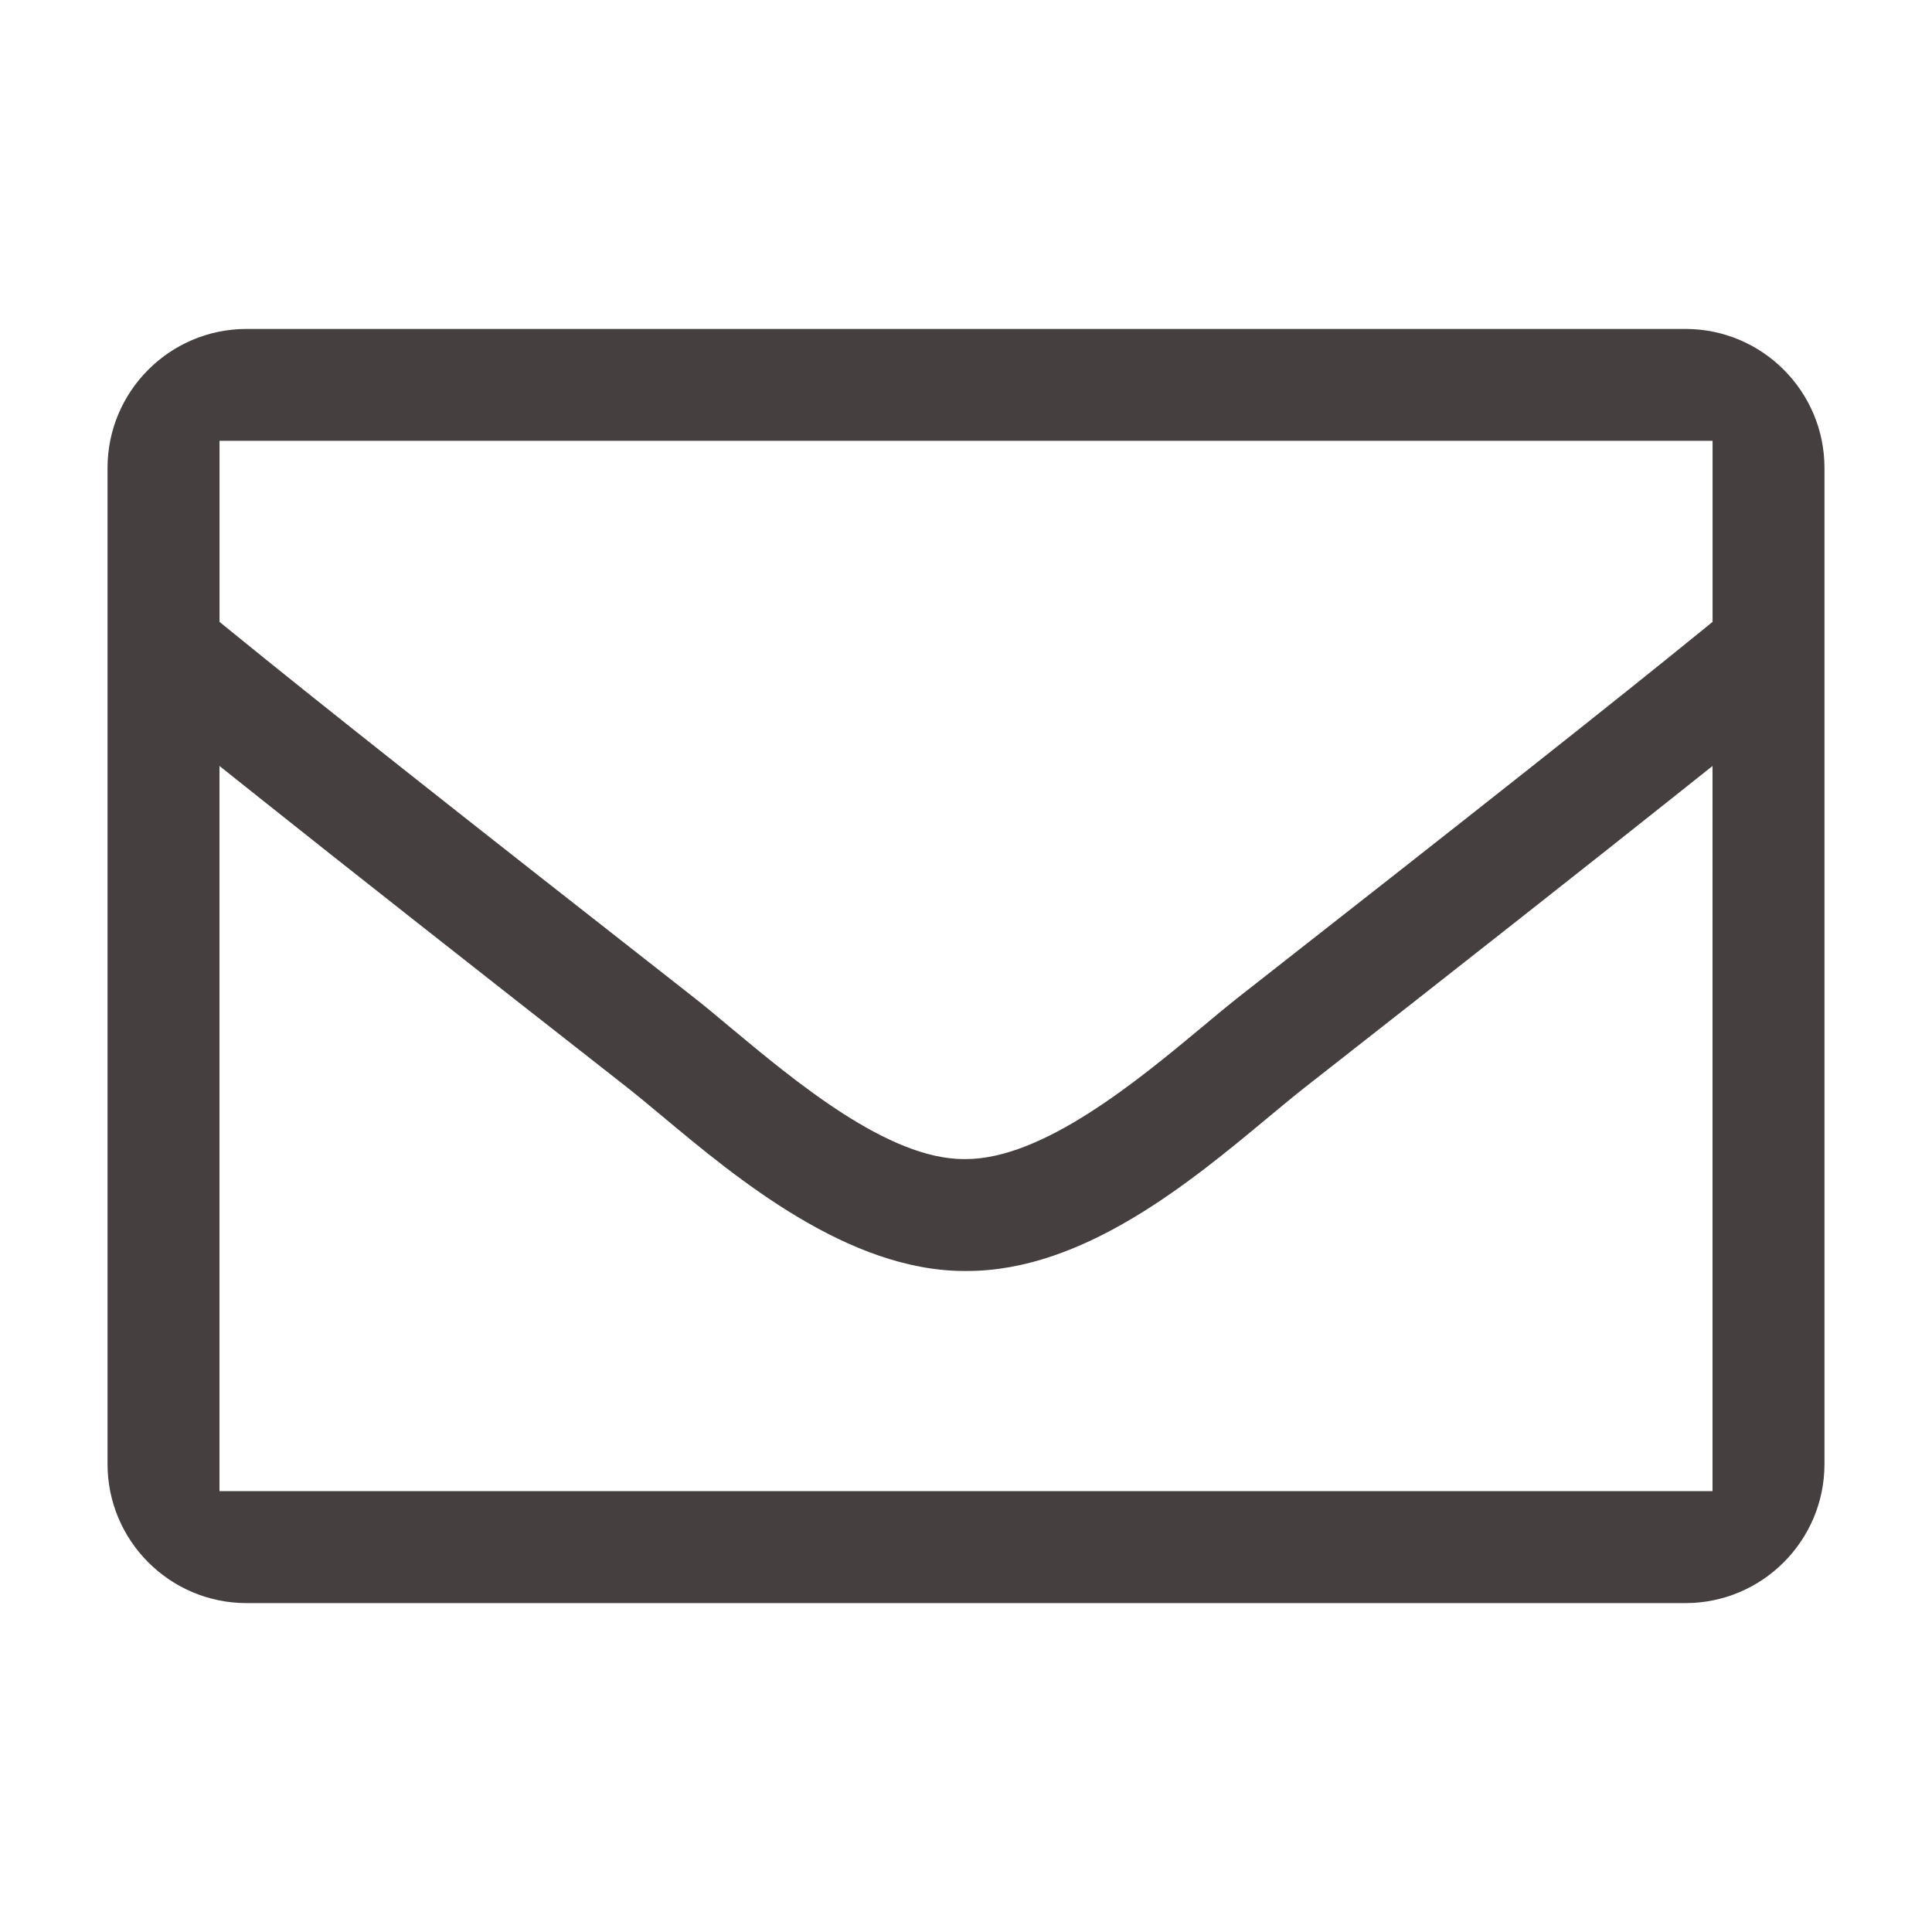
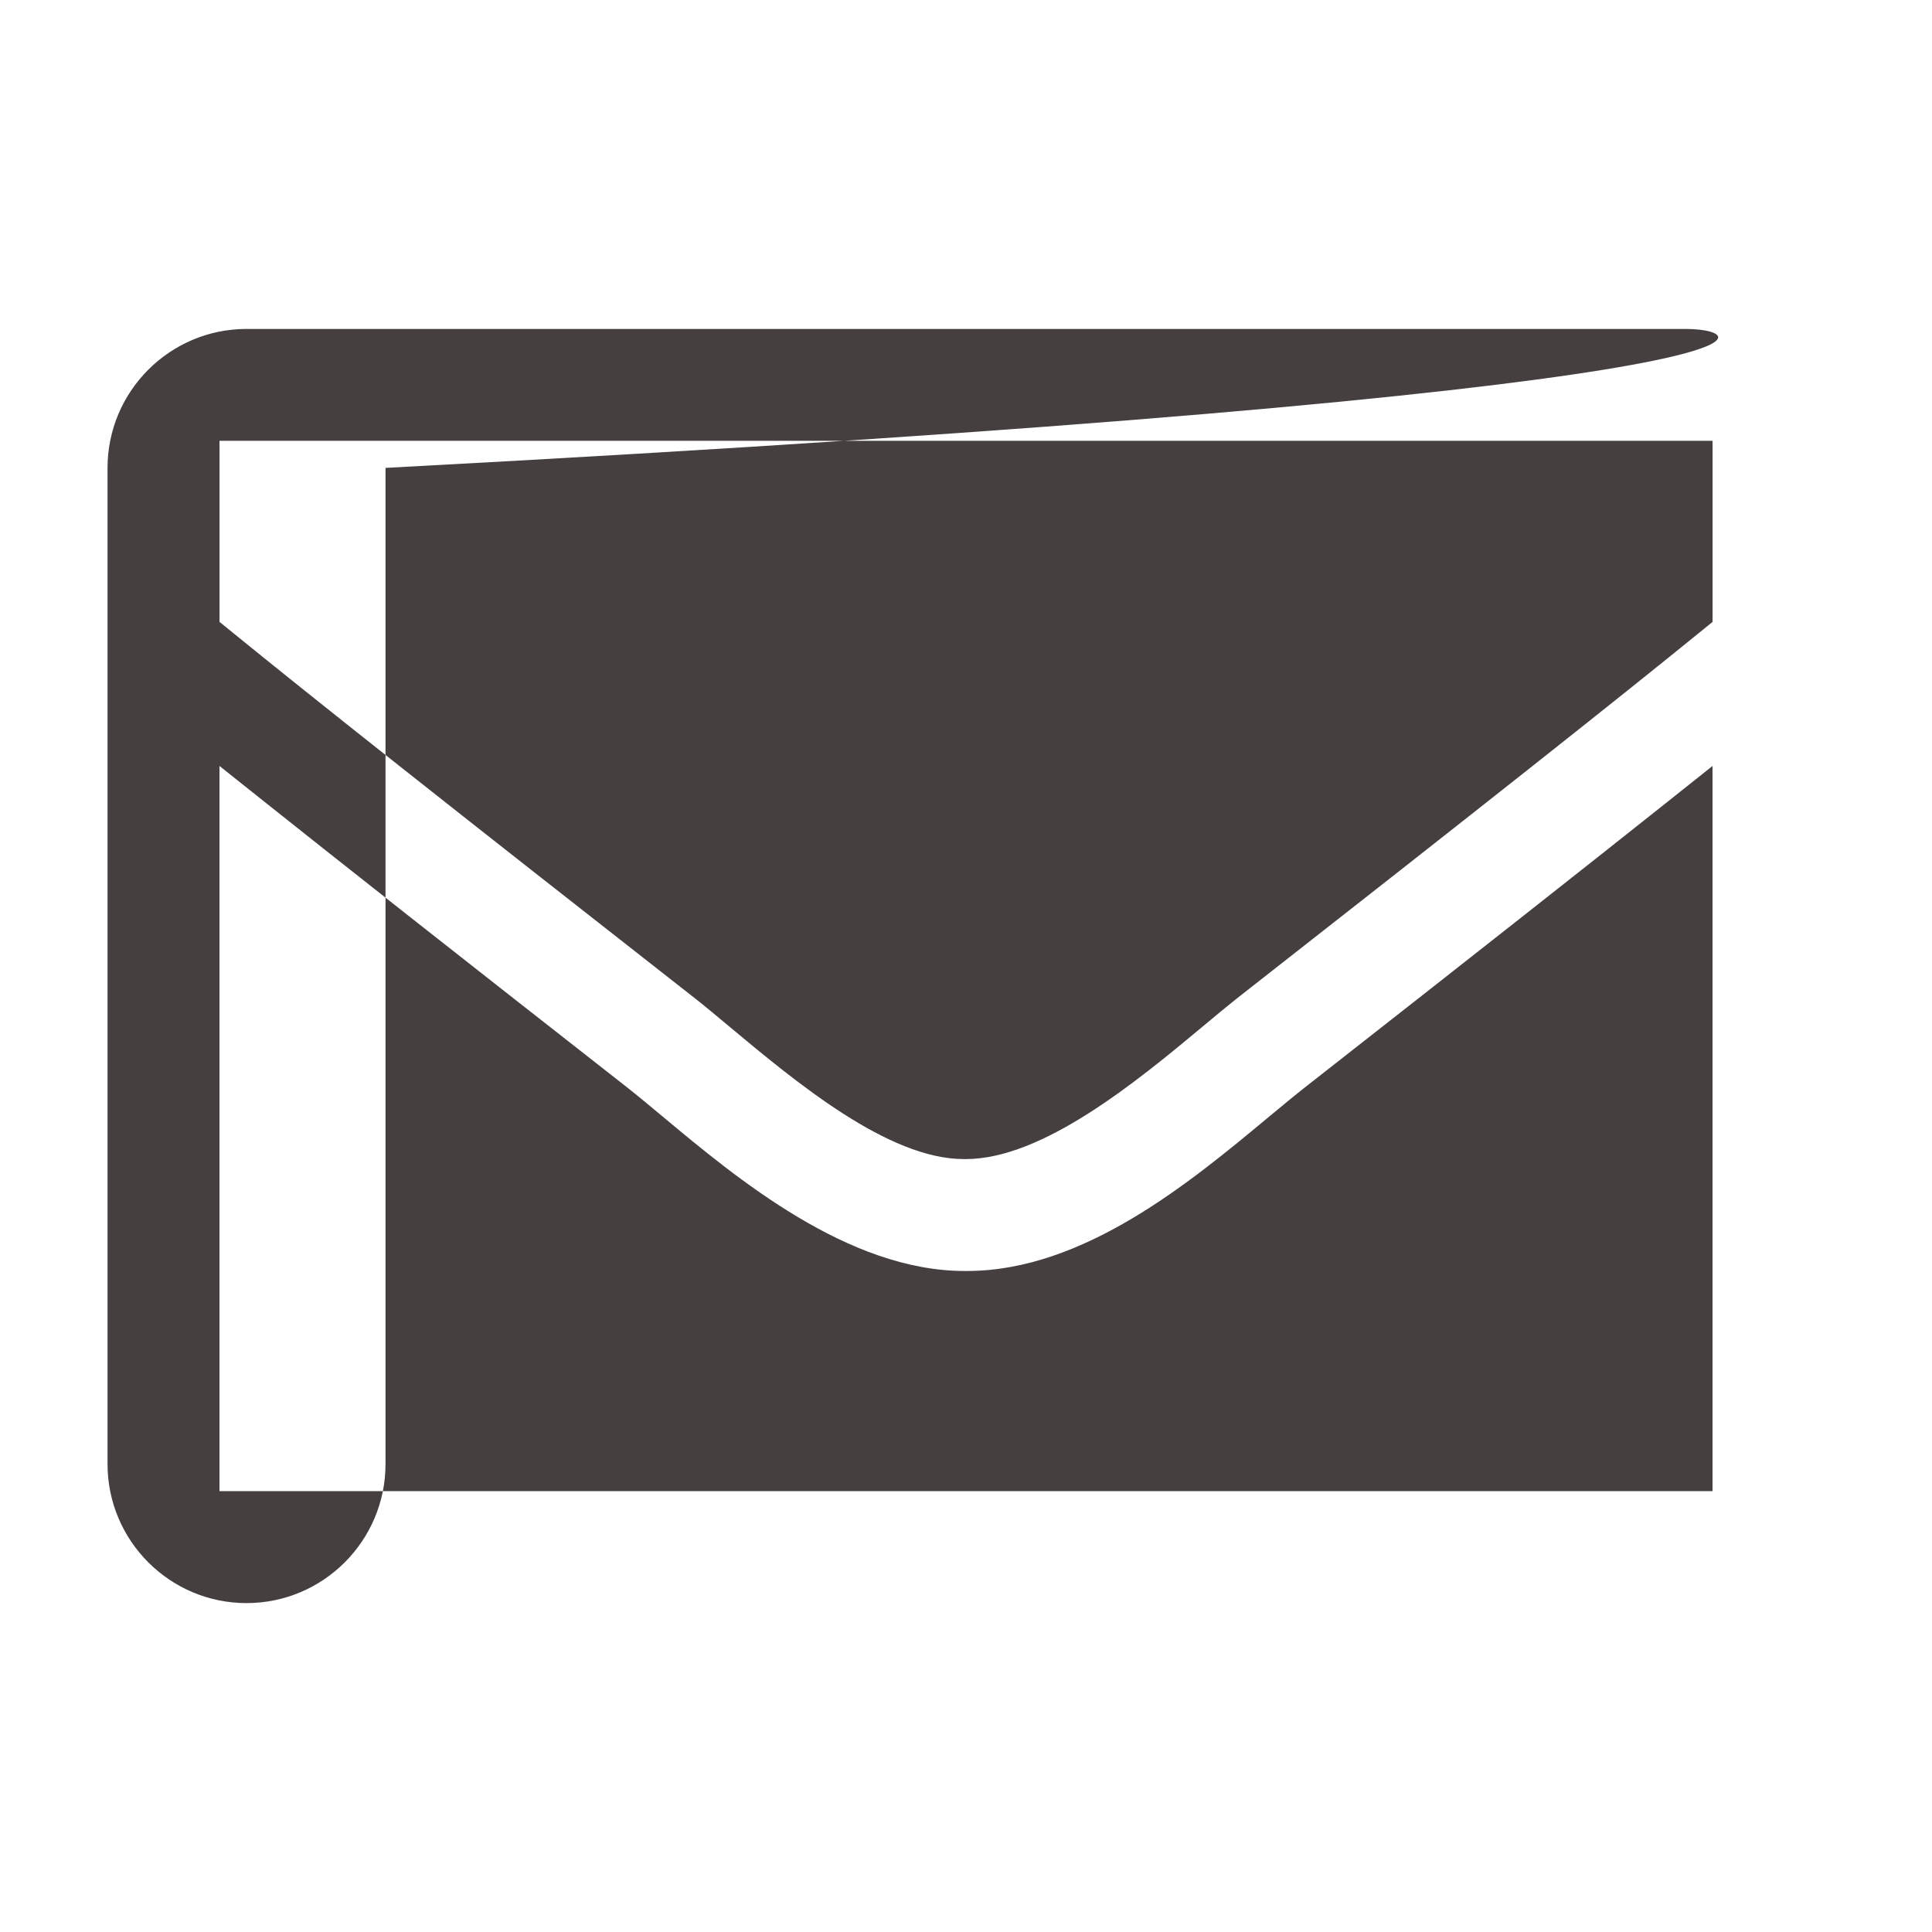
<svg xmlns="http://www.w3.org/2000/svg" version="1.1" id="レイヤー_1" x="0px" y="0px" width="50px" height="50px" viewBox="0 0 50 50" style="enable-background:new 0 0 50 50;" xml:space="preserve">
  <style type="text/css">
	.st0{fill:#45403F;}
</style>
-   <path class="st0" d="M43.62,8.513H6.38c-1.983,0-3.597,1.613-3.597,3.597v25.781c0,1.983,1.613,3.597,3.597,3.597h37.24  c1.983,0,3.597-1.613,3.597-3.597V12.109C47.217,10.126,45.604,8.513,43.62,8.513z M44.32,38.591H5.68V19.823l1.136,0.905  c2.05,1.633,4.958,3.925,9.39,7.395c0.287,0.226,0.604,0.489,0.947,0.776c1.908,1.592,4.788,3.994,7.812,3.994  c0.021,0,0.042,0,0.062,0c3.014,0,5.777-2.297,7.796-3.977c0.35-0.29,0.674-0.56,0.969-0.791c4.432-3.472,7.34-5.765,9.391-7.397  l1.137-0.905V38.591z M44.32,16.095l-0.258,0.21c-2.229,1.814-5.723,4.579-12.06,9.541c-0.247,0.195-0.536,0.436-0.855,0.703  c-1.76,1.469-4.173,3.45-6.158,3.448c-0.016,0-0.031,0-0.046,0c-1.958,0-4.345-1.992-6.091-3.449  c-0.319-0.267-0.608-0.508-0.856-0.703c-6.337-4.962-9.831-7.727-12.057-9.541l-0.258-0.21v-4.686h38.64V16.095z" />
+   <path class="st0" d="M43.62,8.513H6.38c-1.983,0-3.597,1.613-3.597,3.597v25.781c0,1.983,1.613,3.597,3.597,3.597c1.983,0,3.597-1.613,3.597-3.597V12.109C47.217,10.126,45.604,8.513,43.62,8.513z M44.32,38.591H5.68V19.823l1.136,0.905  c2.05,1.633,4.958,3.925,9.39,7.395c0.287,0.226,0.604,0.489,0.947,0.776c1.908,1.592,4.788,3.994,7.812,3.994  c0.021,0,0.042,0,0.062,0c3.014,0,5.777-2.297,7.796-3.977c0.35-0.29,0.674-0.56,0.969-0.791c4.432-3.472,7.34-5.765,9.391-7.397  l1.137-0.905V38.591z M44.32,16.095l-0.258,0.21c-2.229,1.814-5.723,4.579-12.06,9.541c-0.247,0.195-0.536,0.436-0.855,0.703  c-1.76,1.469-4.173,3.45-6.158,3.448c-0.016,0-0.031,0-0.046,0c-1.958,0-4.345-1.992-6.091-3.449  c-0.319-0.267-0.608-0.508-0.856-0.703c-6.337-4.962-9.831-7.727-12.057-9.541l-0.258-0.21v-4.686h38.64V16.095z" />
</svg>